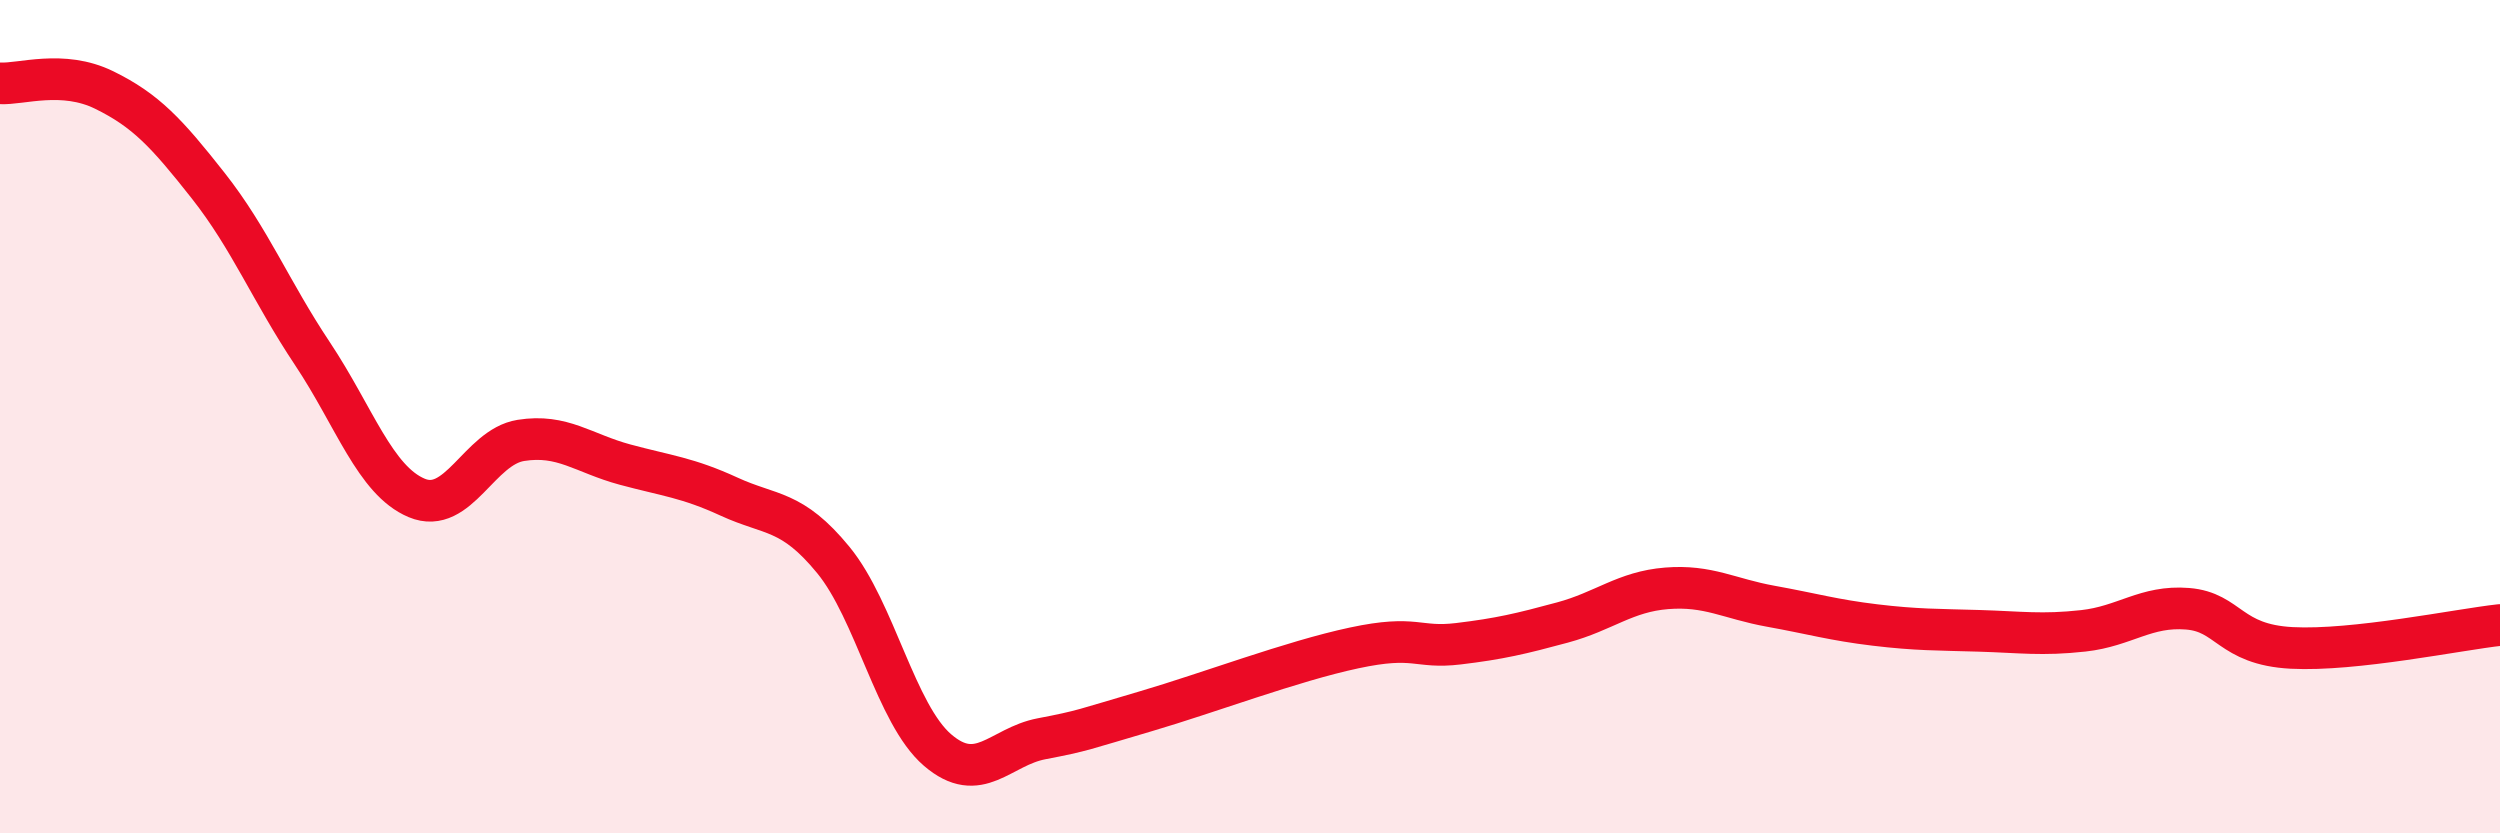
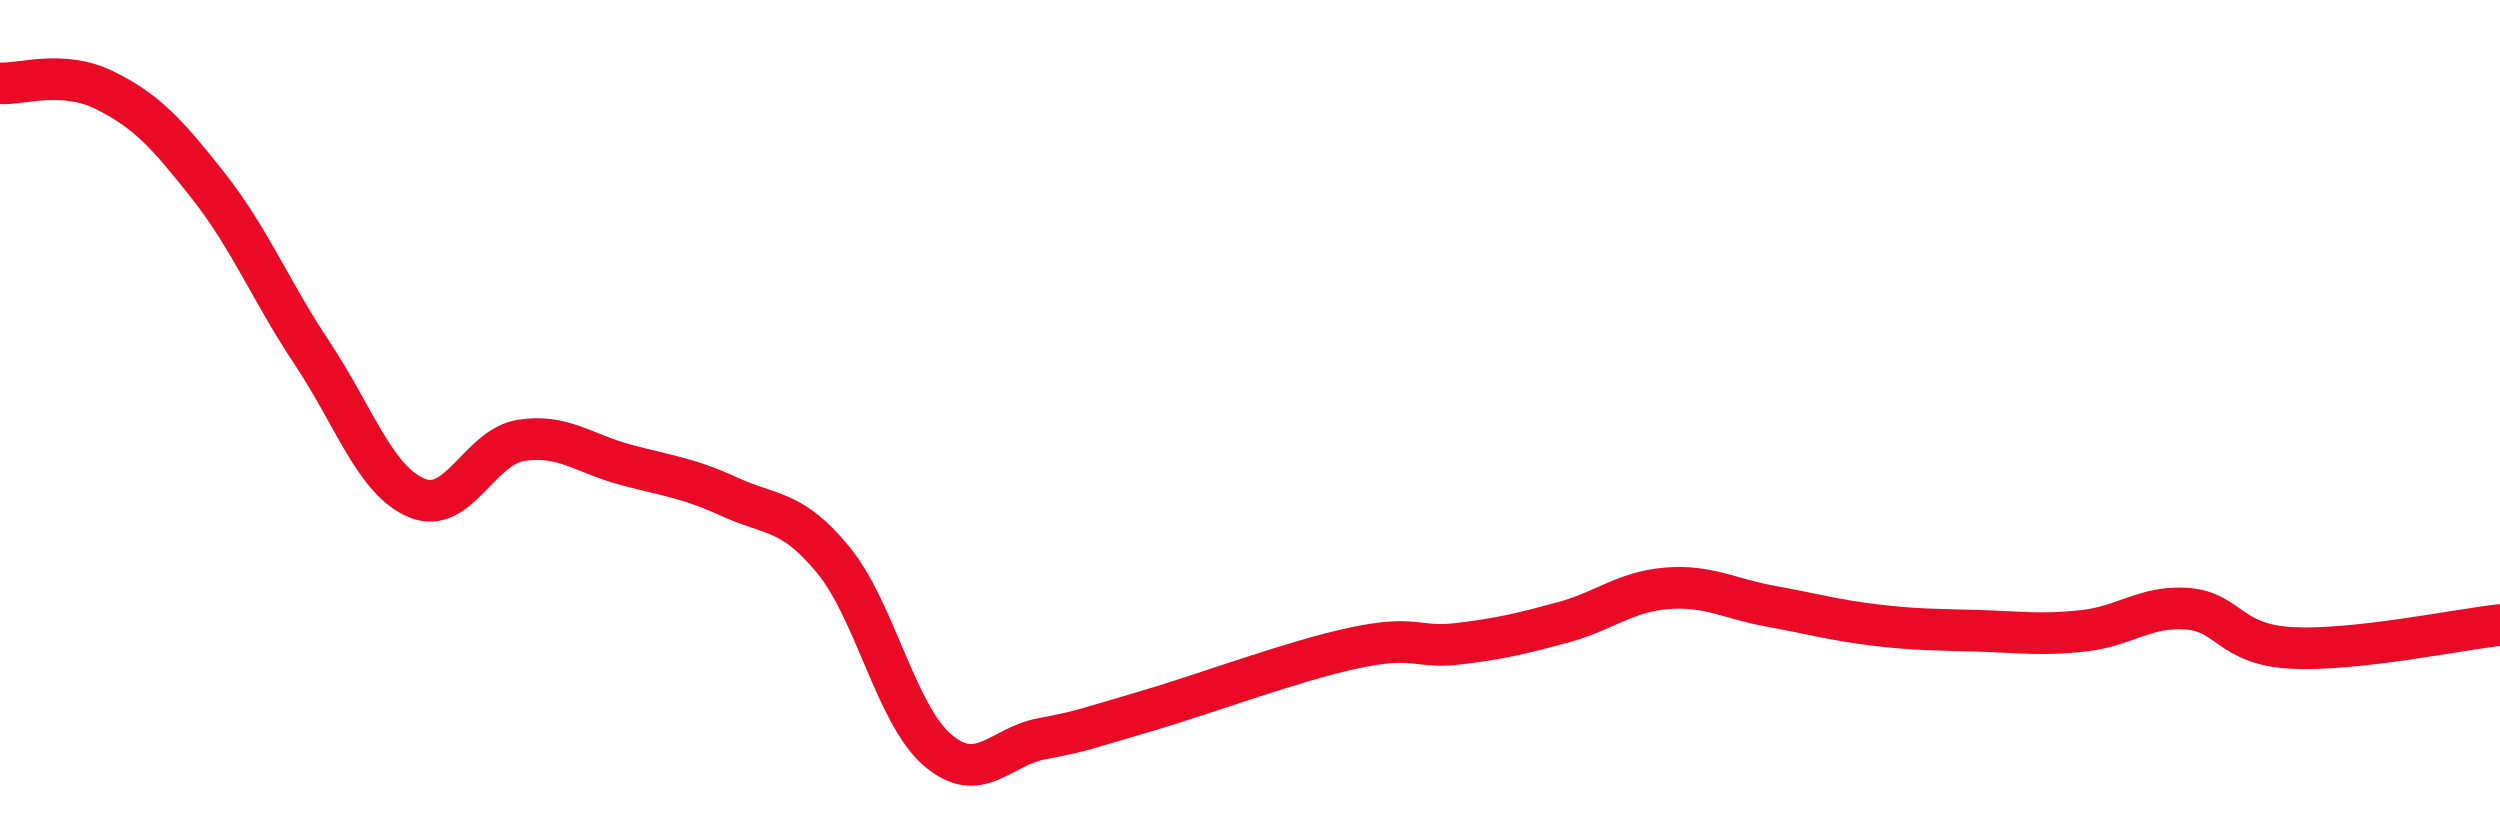
<svg xmlns="http://www.w3.org/2000/svg" width="60" height="20" viewBox="0 0 60 20">
-   <path d="M 0,2 C 0.5,2.03 1.5,1.67 2.5,2.16 C 3.5,2.65 4,3.19 5,4.46 C 6,5.73 6.5,6.99 7.5,8.49 C 8.5,9.99 9,11.53 10,11.95 C 11,12.37 11.5,10.73 12.5,10.57 C 13.5,10.41 14,10.88 15,11.15 C 16,11.42 16.5,11.46 17.5,11.92 C 18.5,12.38 19,12.22 20,13.44 C 21,14.66 21.5,17.14 22.5,18 C 23.5,18.86 24,17.92 25,17.73 C 26,17.54 26,17.51 27.5,17.07 C 29,16.63 31,15.87 32.5,15.55 C 34,15.23 34,15.57 35,15.45 C 36,15.33 36.5,15.21 37.5,14.94 C 38.5,14.67 39,14.2 40,14.12 C 41,14.04 41.5,14.37 42.5,14.55 C 43.5,14.73 44,14.88 45,15 C 46,15.12 46.5,15.11 47.5,15.14 C 48.5,15.17 49,15.25 50,15.14 C 51,15.03 51.5,14.53 52.5,14.61 C 53.5,14.69 53.5,15.47 55,15.55 C 56.5,15.63 59,15.11 60,15L60 20L0 20Z" fill="#EB0A25" opacity="0.1" stroke-linecap="round" stroke-linejoin="round" />
  <path d="M 0,2 C 0.5,2.03 1.5,1.67 2.5,2.16 C 3.5,2.65 4,3.19 5,4.46 C 6,5.73 6.5,6.99 7.5,8.49 C 8.5,9.99 9,11.53 10,11.95 C 11,12.37 11.5,10.73 12.5,10.57 C 13.5,10.41 14,10.88 15,11.15 C 16,11.42 16.5,11.46 17.5,11.92 C 18.5,12.38 19,12.22 20,13.44 C 21,14.66 21.5,17.14 22.5,18 C 23.5,18.86 24,17.92 25,17.73 C 26,17.54 26,17.51 27.5,17.07 C 29,16.63 31,15.87 32.5,15.55 C 34,15.23 34,15.57 35,15.45 C 36,15.33 36.5,15.21 37.5,14.94 C 38.5,14.67 39,14.2 40,14.12 C 41,14.04 41.5,14.37 42.5,14.55 C 43.5,14.73 44,14.88 45,15 C 46,15.12 46.5,15.11 47.5,15.14 C 48.5,15.17 49,15.25 50,15.14 C 51,15.03 51.5,14.53 52.5,14.61 C 53.5,14.69 53.5,15.47 55,15.55 C 56.5,15.63 59,15.11 60,15" stroke="#EB0A25" stroke-width="1" fill="none" stroke-linecap="round" stroke-linejoin="round" />
</svg>